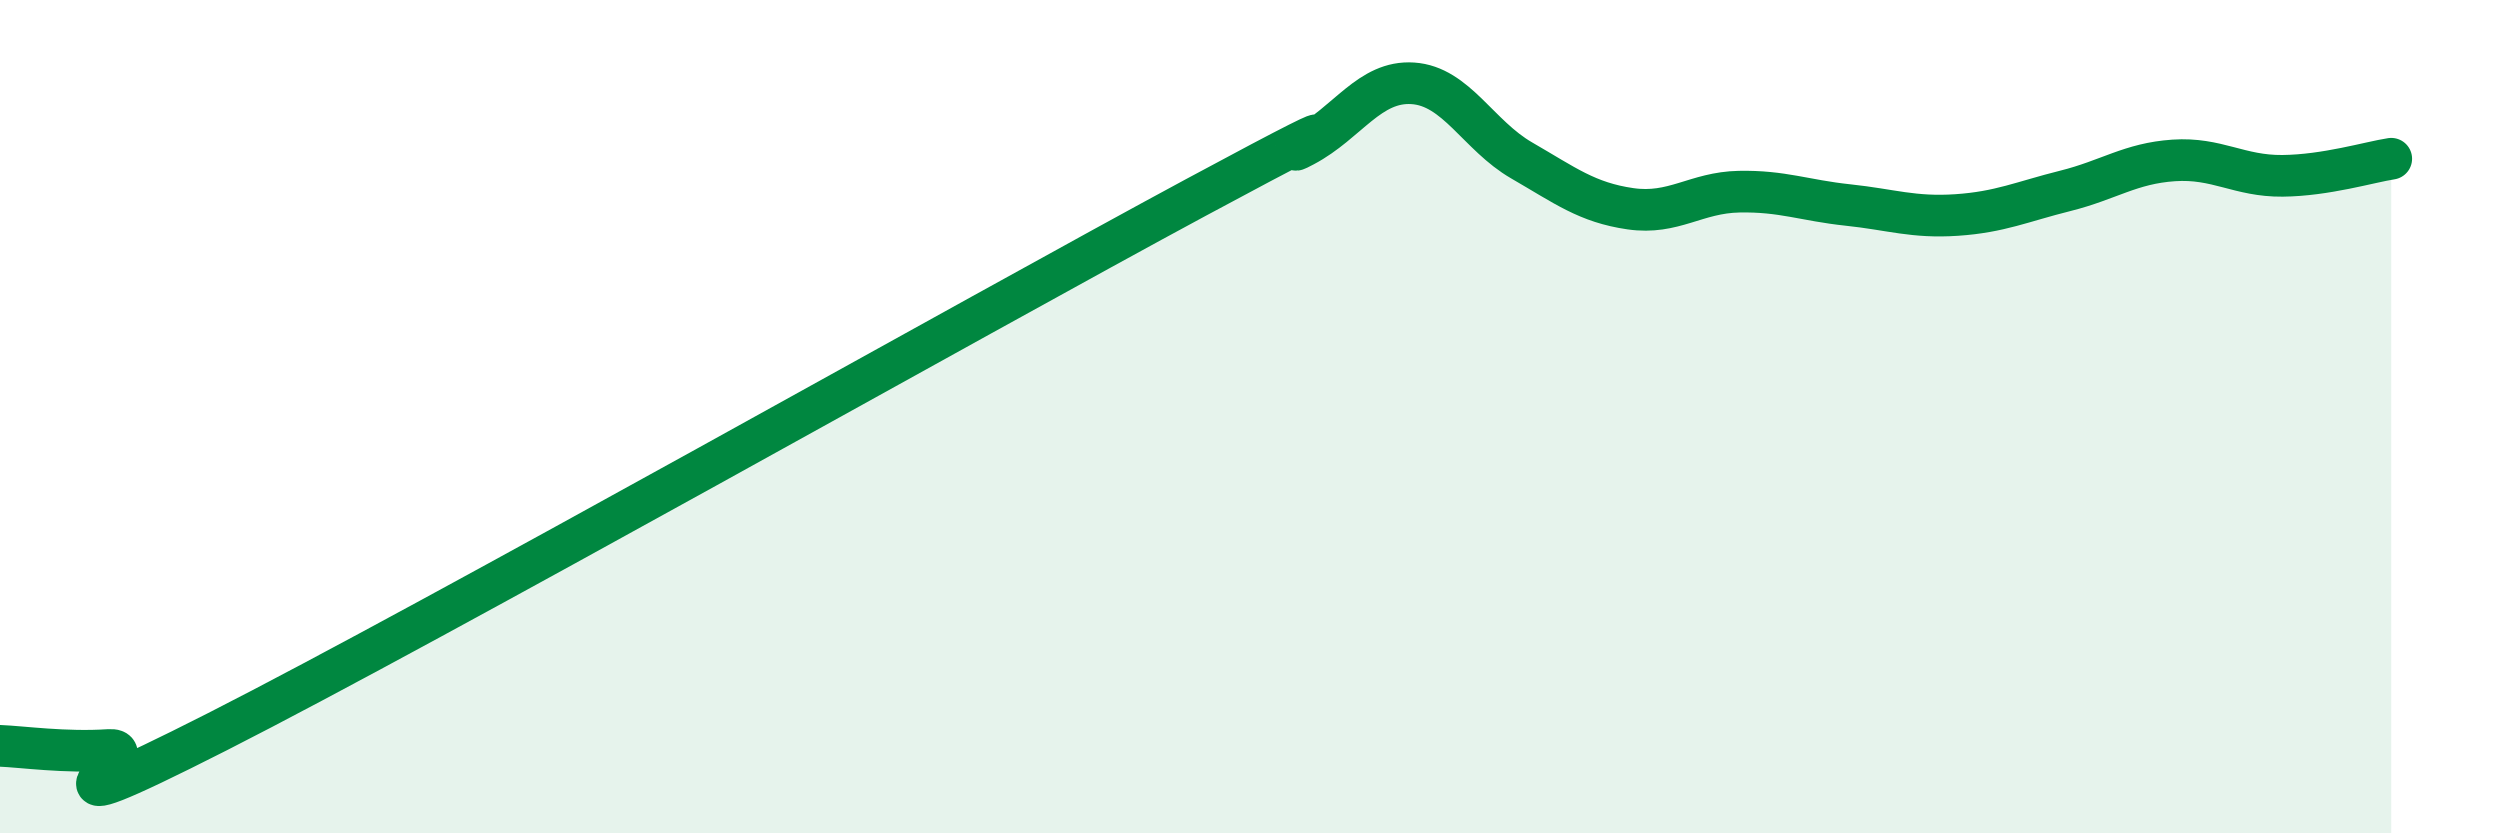
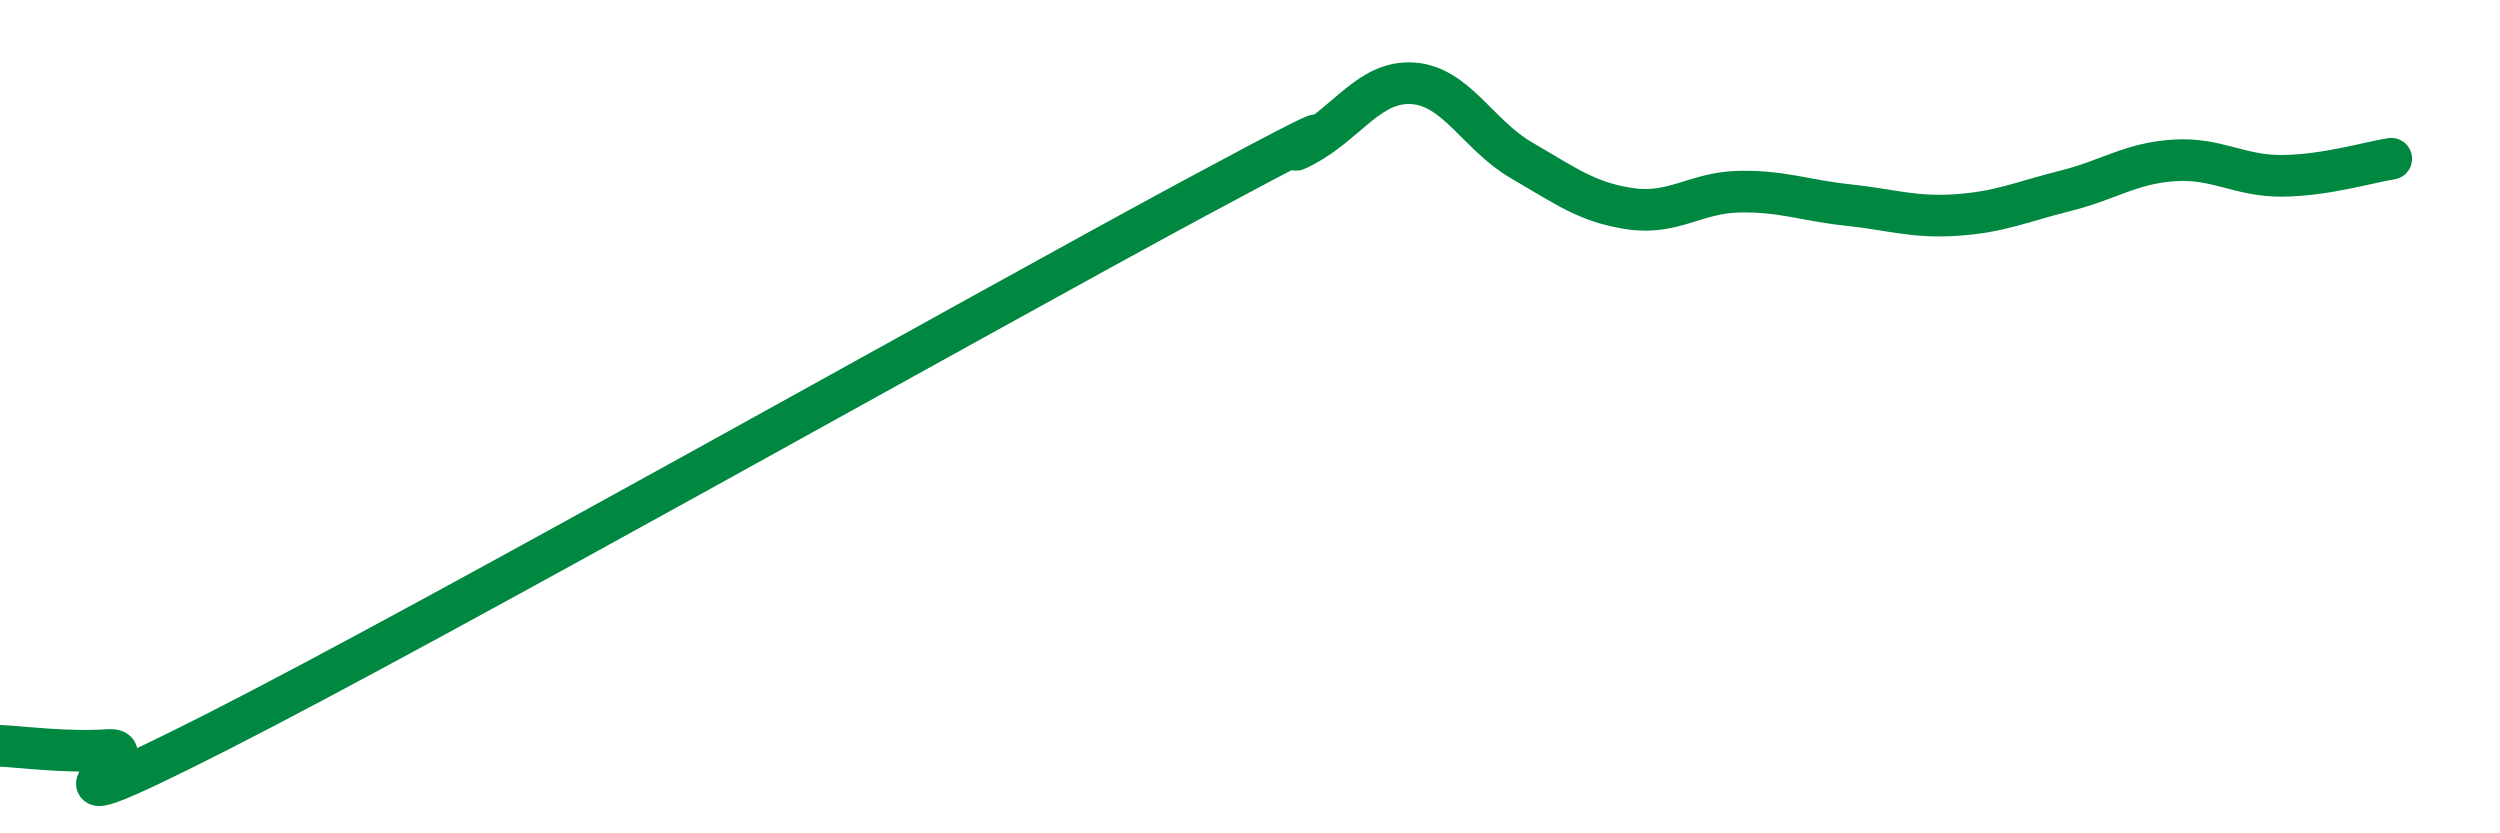
<svg xmlns="http://www.w3.org/2000/svg" width="60" height="20" viewBox="0 0 60 20">
-   <path d="M 0,17.9 C 0.52,17.92 1.57,18.07 2.61,18 C 3.65,17.93 0,20.21 5.22,17.56 C 10.44,14.91 23.48,7.55 28.7,4.74 C 33.92,1.93 30.26,4.05 31.3,3.5 C 32.34,2.95 32.87,1.93 33.91,2 C 34.95,2.07 35.48,3.25 36.52,3.85 C 37.56,4.45 38.09,4.86 39.13,5.01 C 40.17,5.16 40.7,4.62 41.74,4.6 C 42.78,4.58 43.31,4.81 44.35,4.92 C 45.39,5.03 45.92,5.23 46.96,5.16 C 48,5.09 48.53,4.84 49.57,4.58 C 50.61,4.32 51.13,3.92 52.17,3.85 C 53.21,3.78 53.74,4.23 54.78,4.22 C 55.82,4.21 56.87,3.89 57.39,3.81L57.39 20L0 20Z" fill="#008740" opacity="0.1" stroke-linecap="round" stroke-linejoin="round" />
  <path d="M 0,17.9 C 0.52,17.92 1.57,18.07 2.61,18 C 3.65,17.93 0,20.21 5.22,17.56 C 10.44,14.91 23.48,7.55 28.7,4.74 C 33.92,1.93 30.26,4.05 31.3,3.5 C 32.34,2.95 32.87,1.93 33.91,2 C 34.95,2.07 35.48,3.25 36.52,3.85 C 37.56,4.45 38.09,4.86 39.13,5.01 C 40.17,5.16 40.7,4.62 41.74,4.6 C 42.78,4.58 43.31,4.81 44.35,4.92 C 45.39,5.03 45.92,5.23 46.96,5.16 C 48,5.09 48.53,4.84 49.57,4.58 C 50.61,4.32 51.13,3.92 52.17,3.85 C 53.21,3.78 53.74,4.23 54.78,4.22 C 55.82,4.21 56.87,3.89 57.39,3.81" stroke="#008740" stroke-width="1" fill="none" stroke-linecap="round" stroke-linejoin="round" />
</svg>